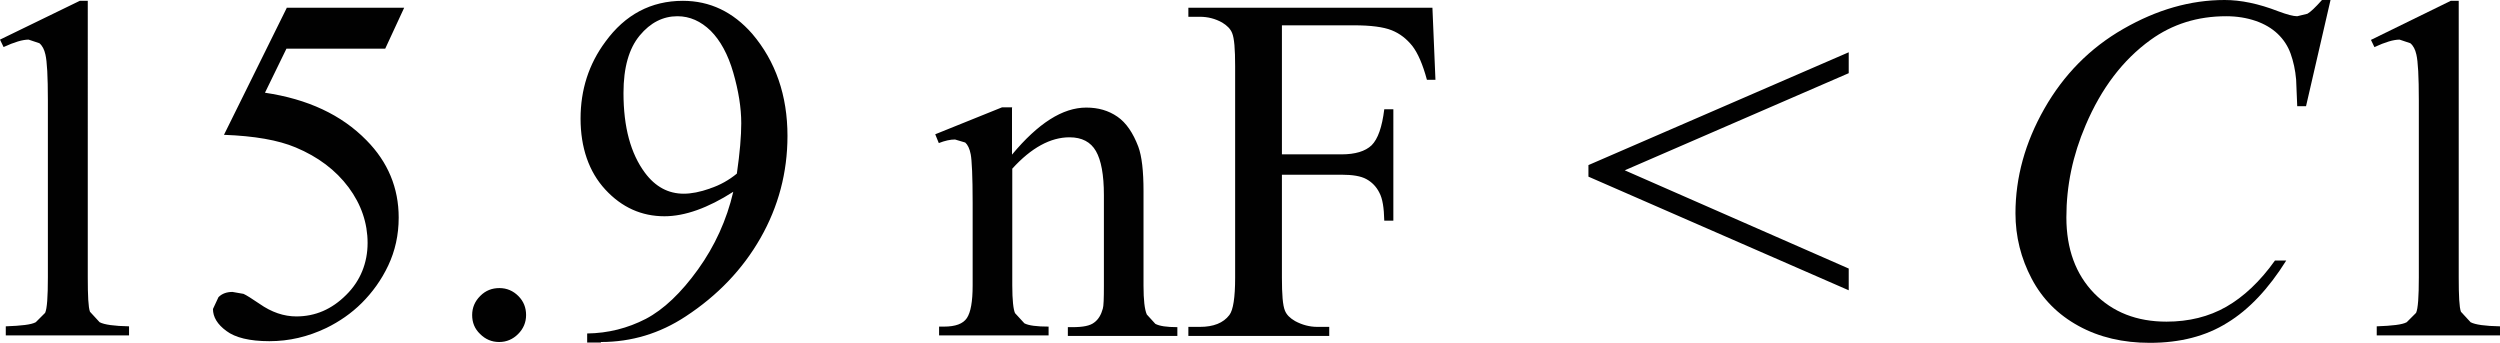
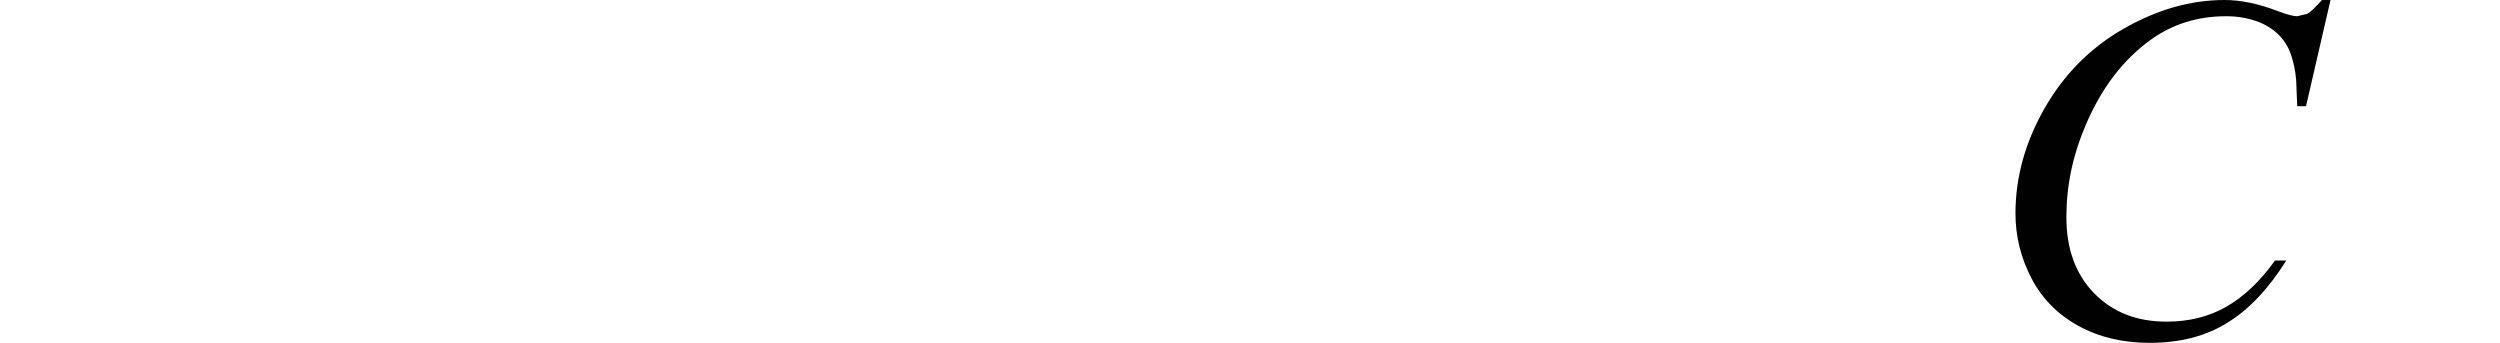
<svg xmlns="http://www.w3.org/2000/svg" width="90.86" height="12.46" viewBox="0 0 90.86 12.46">
-   <path d="M57.73,6.42l9.46,4.13v-.79l-8.14-3.57,8.14-3.53v-.76l-9.46,4.1v.43ZM49.2,.92c.62,0,1.08,.06,1.38,.18s.54,.31,.75,.57c.2,.26,.38,.67,.53,1.23h.31l-.11-2.62h-8.87v.33h.42c.29,0,.56,.07,.81,.21,.18,.11,.3,.23,.36,.38,.08,.19,.11,.59,.11,1.2v7.7c0,.71-.07,1.17-.21,1.35-.22,.29-.58,.43-1.07,.43h-.42v.33h5.12v-.33h-.43c-.28,0-.55-.07-.81-.21-.19-.11-.31-.23-.37-.38-.08-.19-.11-.59-.11-1.2v-3.74h2.17c.4,0,.7,.05,.9,.16,.2,.11,.36,.27,.47,.49,.12,.22,.17,.56,.18,1.02h.33V3.97h-.33c-.08,.65-.23,1.08-.46,1.31-.23,.22-.6,.33-1.09,.33h-2.17V.92h2.63Zm-12.4,2.98h-.38l-2.43,.98,.13,.32c.23-.09,.42-.13,.59-.13l.37,.11c.09,.08,.16,.22,.2,.43,.04,.21,.07,.8,.07,1.77v2.99c0,.59-.07,.98-.21,1.19-.14,.21-.42,.31-.83,.31h-.18v.32h3.98v-.32c-.44,0-.73-.04-.88-.12l-.34-.37c-.06-.13-.1-.47-.1-1.01V6.13c.69-.76,1.39-1.14,2.08-1.14,.45,0,.77,.17,.96,.5,.19,.33,.29,.86,.29,1.6v3.3c0,.46-.01,.74-.04,.83-.06,.22-.16,.39-.31,.5-.15,.12-.41,.17-.79,.17h-.17v.32h3.98v-.32c-.39,0-.65-.04-.8-.12l-.31-.34c-.08-.18-.12-.53-.12-1.04v-3.44c0-.73-.06-1.27-.19-1.62-.19-.5-.44-.87-.76-1.09-.32-.22-.69-.33-1.13-.33-.86,0-1.75,.57-2.7,1.71v-1.71Zm-10.99,2.95c-.37,.13-.69,.19-.96,.19-.56,0-1.03-.25-1.41-.76-.52-.7-.78-1.66-.78-2.9,0-.93,.2-1.62,.59-2.09s.85-.7,1.37-.7c.45,0,.85,.18,1.21,.53,.35,.35,.63,.86,.82,1.52,.19,.66,.29,1.27,.29,1.84,0,.46-.05,1.07-.16,1.83-.28,.23-.61,.42-.98,.54Zm-3.97,5.58c1.11,0,2.14-.31,3.08-.93,1.16-.76,2.07-1.71,2.72-2.85s.98-2.38,.98-3.71c0-1.47-.43-2.71-1.28-3.71C26.64,.43,25.8,.03,24.82,.03c-1.16,0-2.1,.5-2.82,1.49-.6,.81-.9,1.74-.9,2.79s.3,1.93,.9,2.58,1.32,.97,2.15,.97c.74,0,1.58-.3,2.5-.89-.24,1.03-.67,1.97-1.28,2.82s-1.25,1.46-1.9,1.8c-.66,.34-1.37,.52-2.13,.53v.33h.5Zm-4.39-1.67c-.19,.19-.29,.42-.29,.69s.09,.5,.29,.69c.19,.19,.42,.29,.69,.29s.5-.1,.69-.29c.19-.19,.29-.42,.29-.69s-.09-.5-.28-.69c-.19-.19-.42-.29-.69-.29s-.5,.09-.69,.28ZM10.43,.27l-2.29,4.63c1.1,.04,1.97,.19,2.61,.46,.81,.34,1.45,.82,1.92,1.45,.46,.62,.69,1.3,.69,2.02s-.26,1.38-.78,1.89c-.52,.52-1.12,.78-1.81,.78-.45,0-.9-.15-1.34-.46-.28-.19-.47-.31-.58-.36l-.4-.07c-.21,0-.38,.06-.51,.19l-.2,.43c0,.29,.16,.56,.49,.8,.32,.24,.84,.37,1.56,.37s1.4-.16,2.07-.48c.47-.23,.91-.53,1.29-.91s.71-.83,.96-1.36c.25-.53,.38-1.11,.38-1.74,0-1.08-.39-2.02-1.17-2.81-.91-.93-2.14-1.5-3.69-1.73l.78-1.6h3.59l.69-1.49h-4.27ZM.13,1.71c.39-.18,.69-.27,.91-.27l.39,.13c.11,.09,.18,.23,.22,.41,.06,.25,.09,.8,.09,1.67v6.43c0,.71-.03,1.14-.1,1.29l-.34,.34c-.16,.09-.53,.13-1.09,.15v.33H4.69v-.33c-.54-.01-.9-.06-1.07-.15l-.35-.38c-.06-.16-.08-.58-.08-1.25V.03h-.29L0,1.44l.13,.27Z" fill="#010101">
-    </path>
  <path d="M84.39,0c-.25,.28-.42,.44-.53,.5l-.37,.09c-.14,0-.37-.06-.69-.18-.72-.28-1.37-.41-1.95-.41-1.24,0-2.46,.35-3.68,1.05-1.22,.7-2.17,1.67-2.87,2.9s-1.05,2.5-1.05,3.8c0,.85,.2,1.64,.59,2.38s.96,1.31,1.71,1.72c.75,.41,1.61,.61,2.58,.61,1.1,0,2.04-.24,2.82-.73,.79-.48,1.5-1.24,2.14-2.26h-.41c-.54,.76-1.14,1.32-1.77,1.68s-1.36,.54-2.17,.54c-1.08,0-1.95-.34-2.63-1.03-.67-.69-1.01-1.61-1.01-2.76s.23-2.25,.7-3.35c.57-1.34,1.35-2.37,2.36-3.1,.79-.57,1.7-.86,2.75-.86,.39,0,.75,.06,1.07,.17,.32,.11,.59,.27,.8,.47,.21,.2,.37,.44,.47,.72s.17,.59,.2,.94l.04,.97h.32l.89-3.86h-.33Z" fill="#010101">
   </path>
-   <path d="M86.3,1.71c.39-.18,.69-.27,.91-.27l.39,.13c.11,.09,.18,.23,.22,.41,.06,.25,.09,.8,.09,1.67v6.43c0,.71-.03,1.14-.1,1.29l-.34,.34c-.16,.09-.53,.13-1.09,.15v.33h4.48v-.33c-.54-.01-.9-.06-1.07-.15l-.35-.38c-.06-.16-.08-.58-.08-1.25V.03h-.29l-2.9,1.42,.13,.27Z" fill="#010101">
-    </path>
</svg>